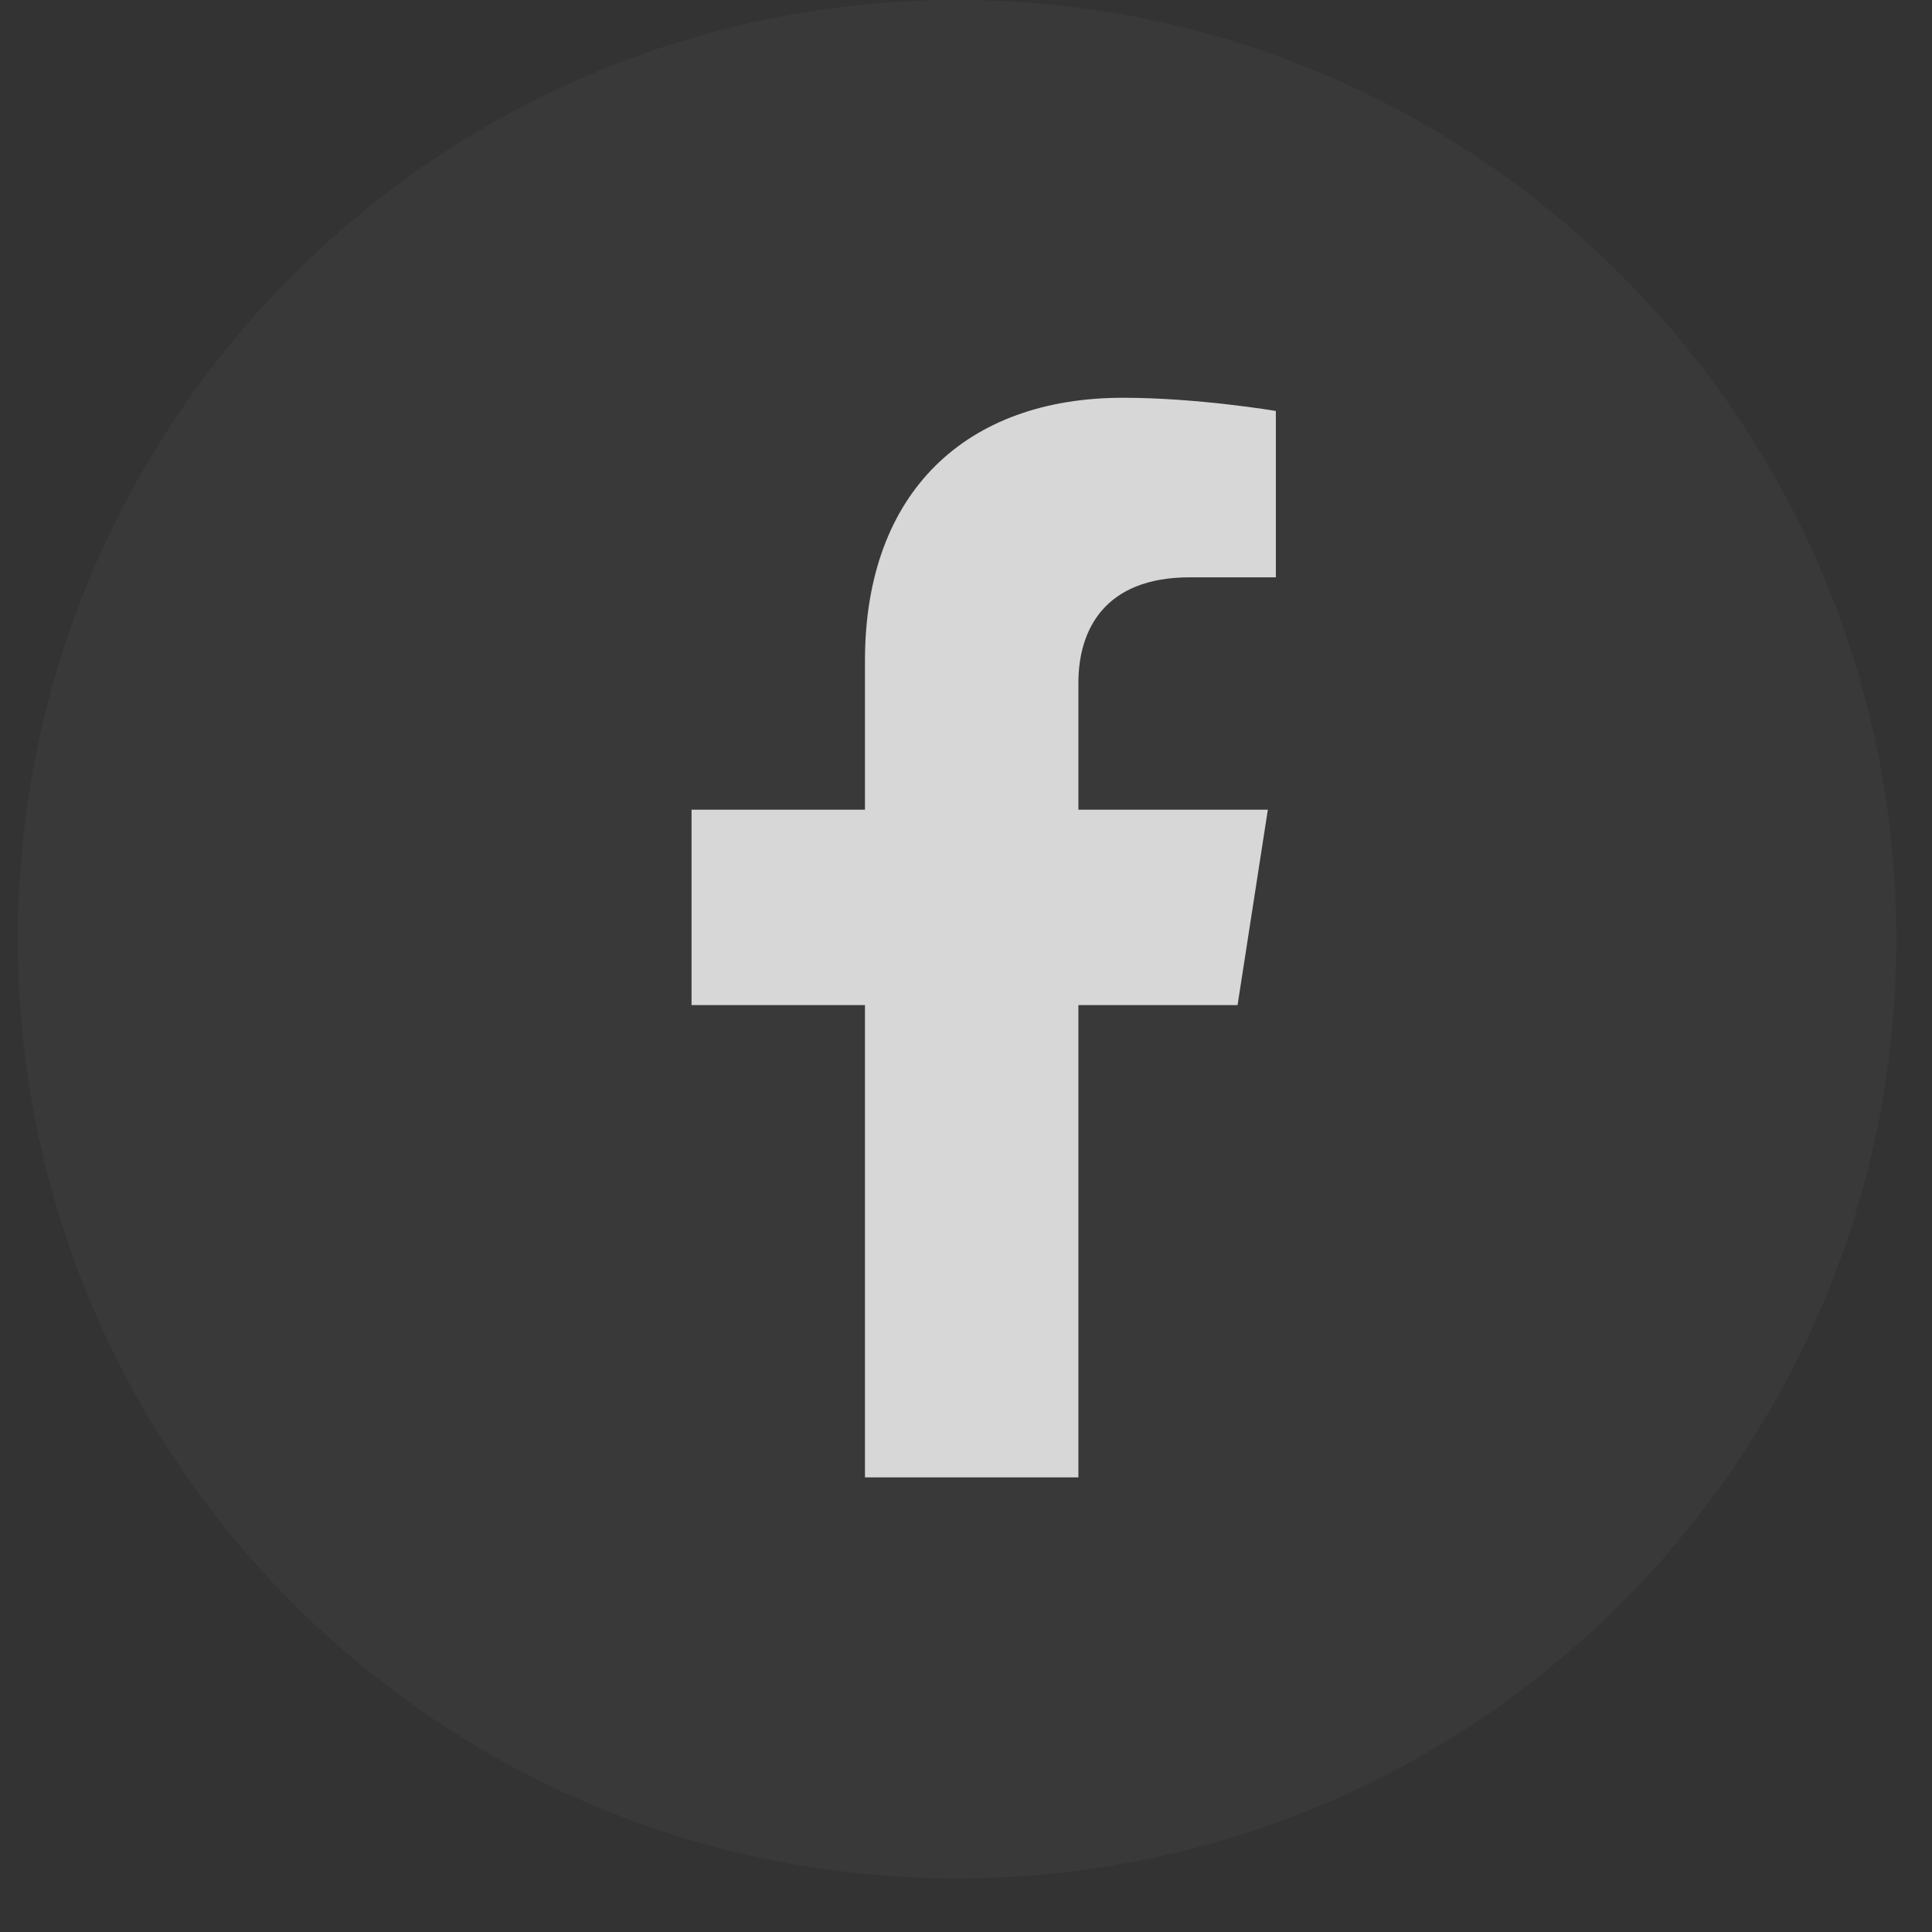
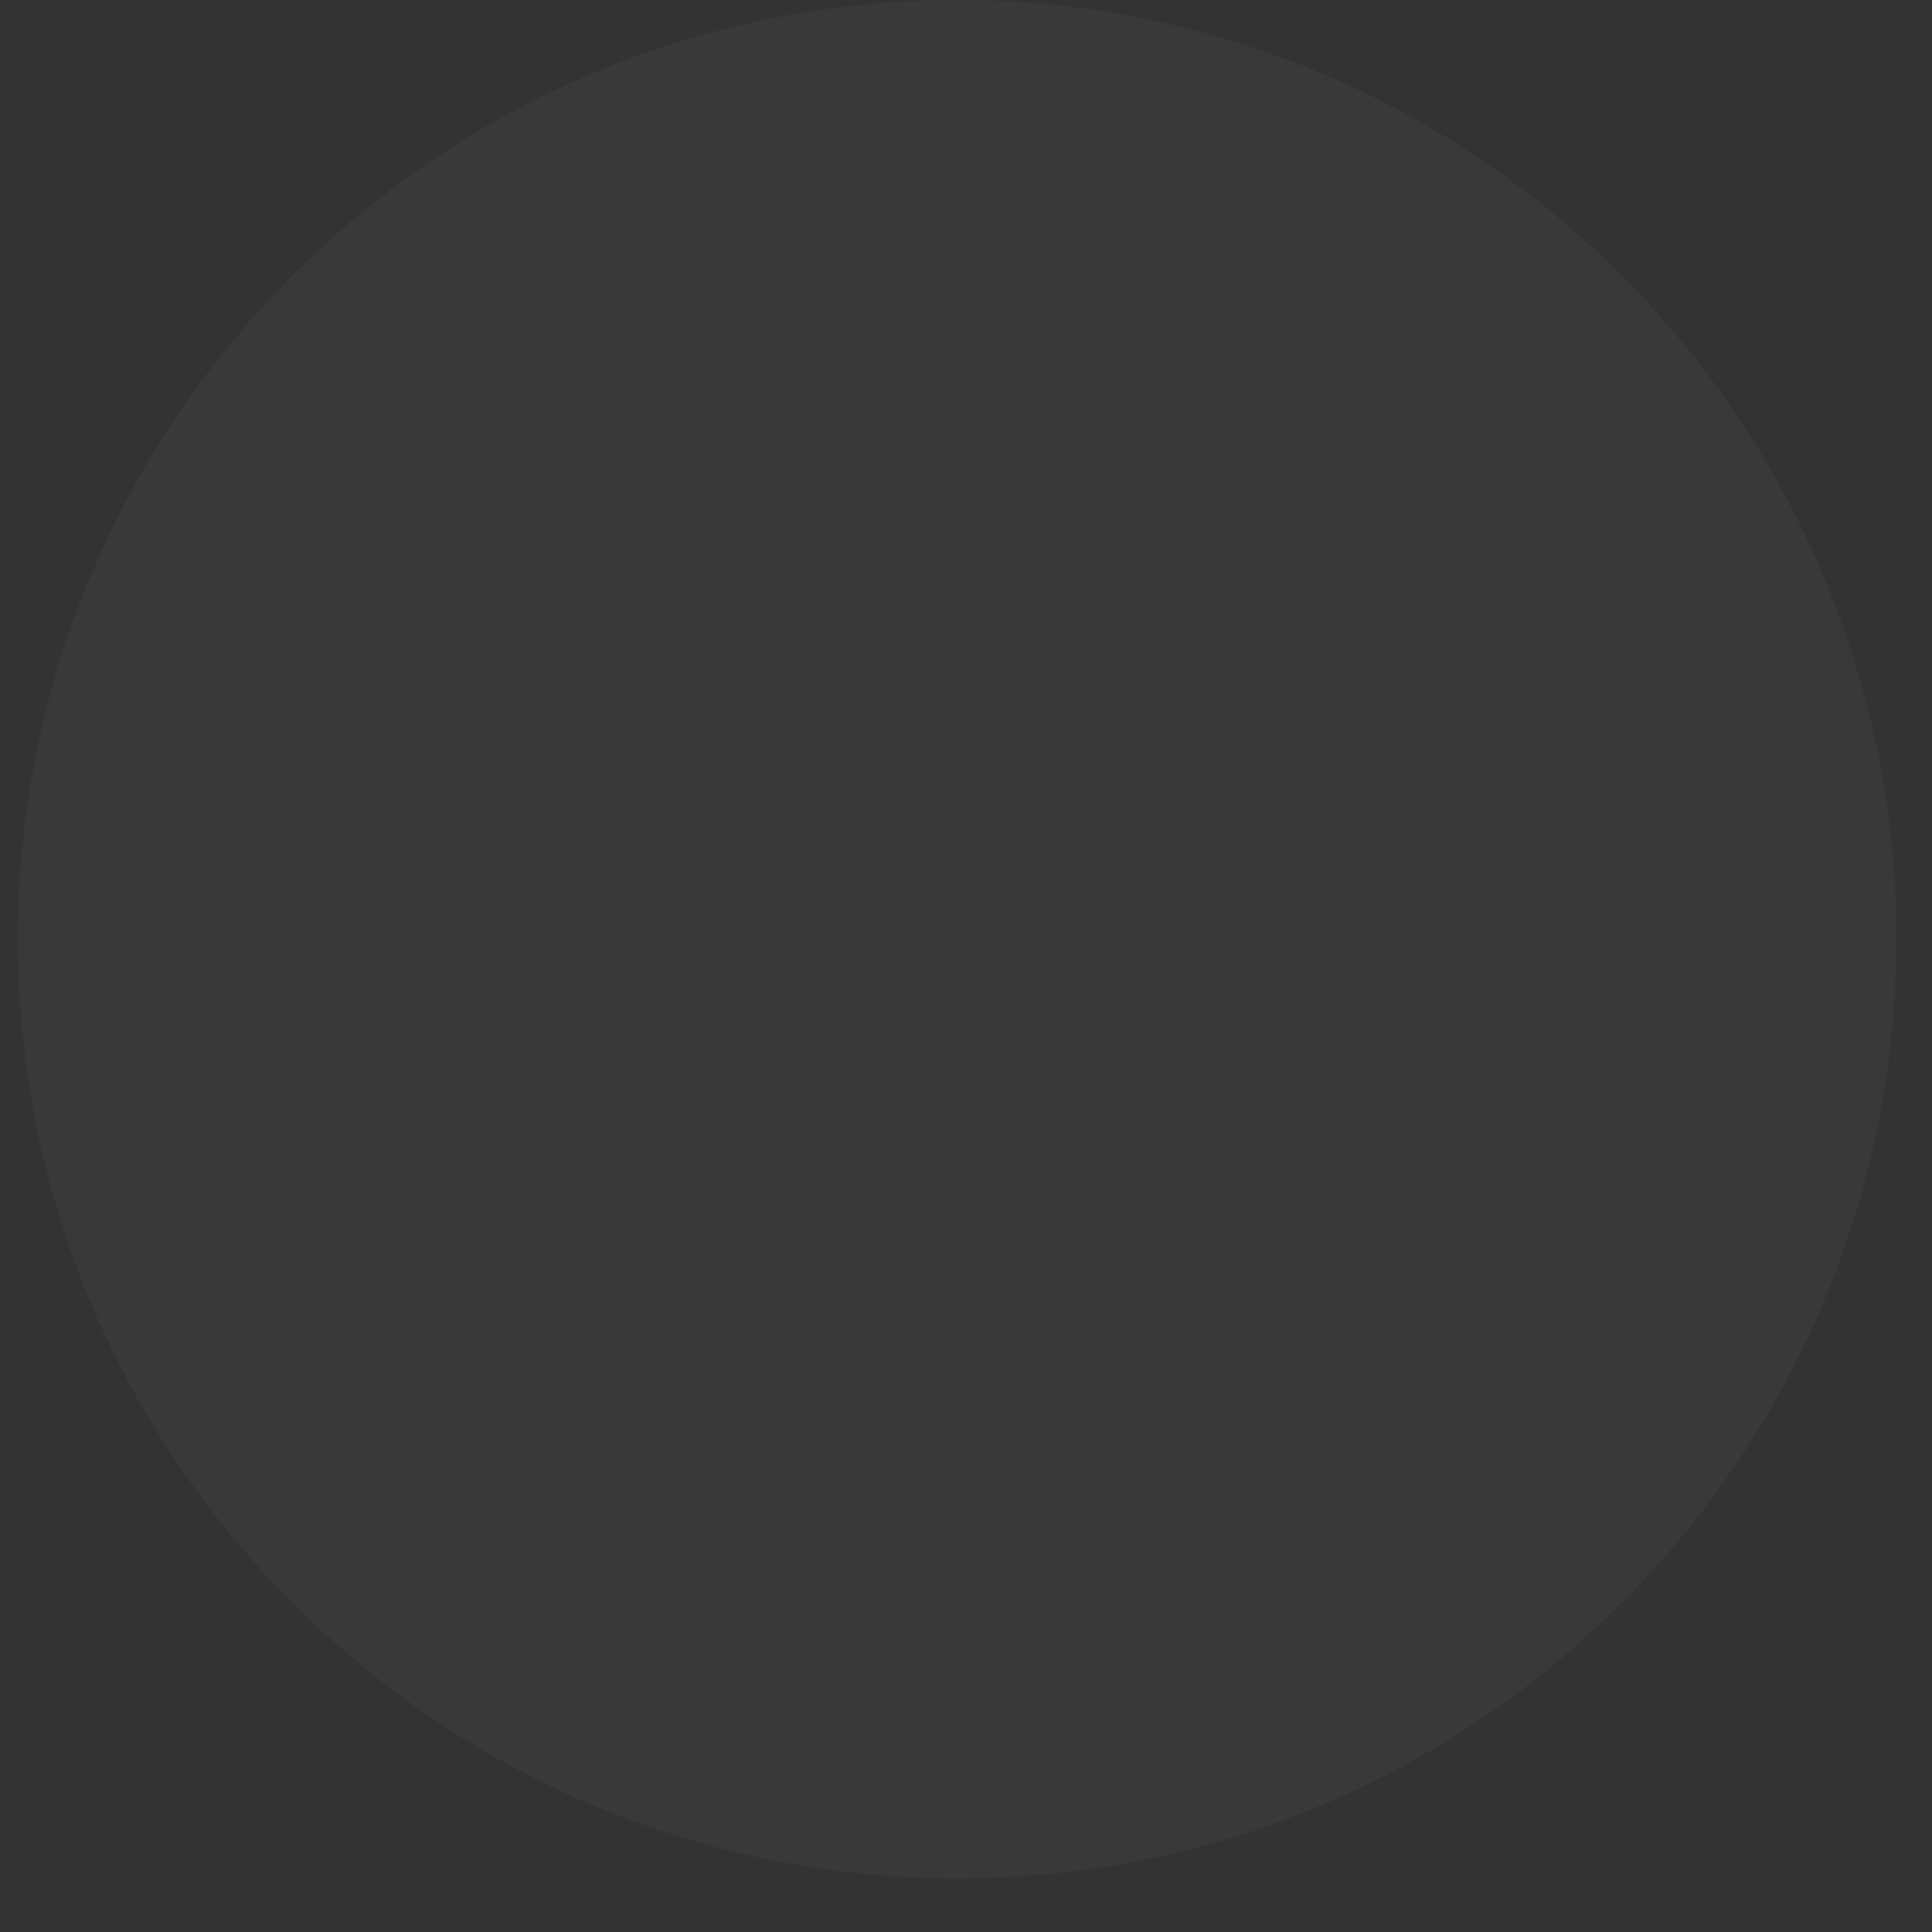
<svg xmlns="http://www.w3.org/2000/svg" width="34" height="34" viewBox="0 0 34 34" fill="none">
  <rect x="0" y="0" width="34" height="34" fill="#333333" stroke="none" />
  <path opacity="0.1" fill-rule="evenodd" clip-rule="evenodd" d="M0.314 16.529C0.314 7.4 7.714 0 16.843 0C25.971 0 33.371 7.4 33.371 16.529C33.371 25.657 25.971 33.057 16.843 33.057C7.714 33.057 0.314 25.657 0.314 16.529Z" fill="#797171" />
-   <path d="M21.779 17.688L22.312 14.249H18.978V12.018C18.978 11.077 19.444 10.16 20.937 10.16H22.453V7.232C22.453 7.232 21.078 7 19.762 7C17.017 7 15.222 8.647 15.222 11.628V14.249H12.17V17.688H15.222V26H18.978V17.688H21.779Z" fill="white" fill-opacity="0.8" />
</svg>